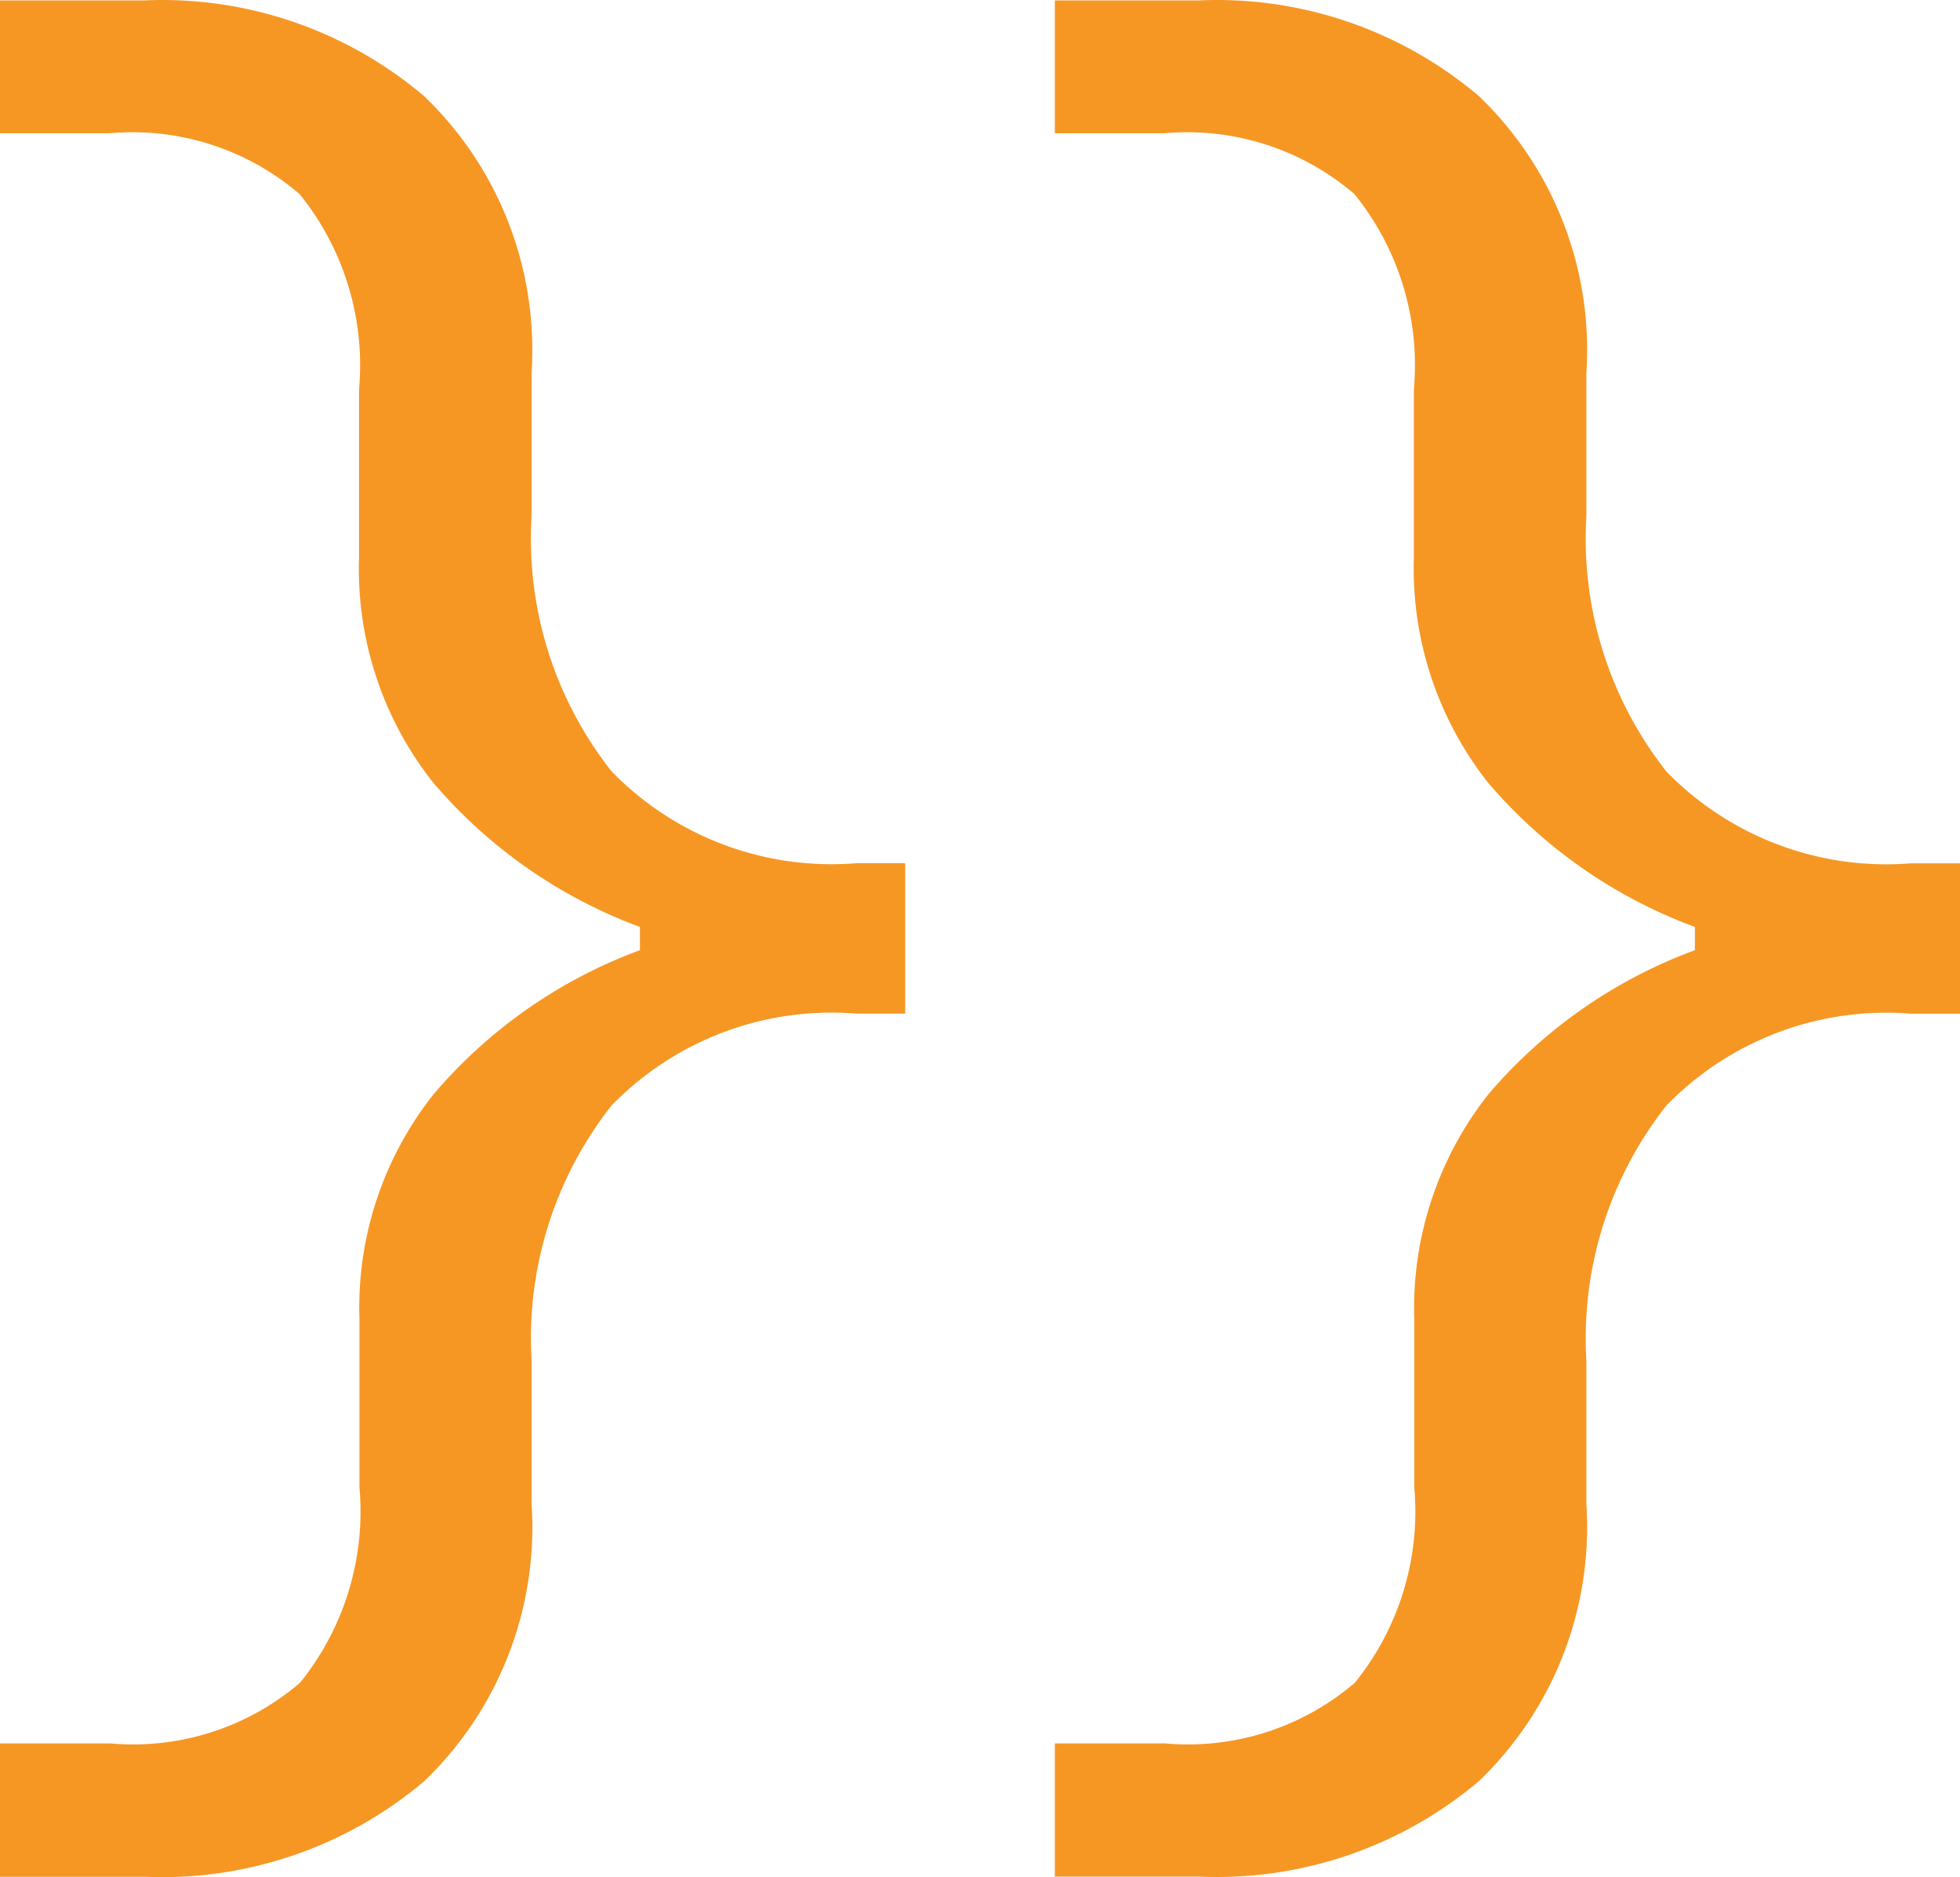
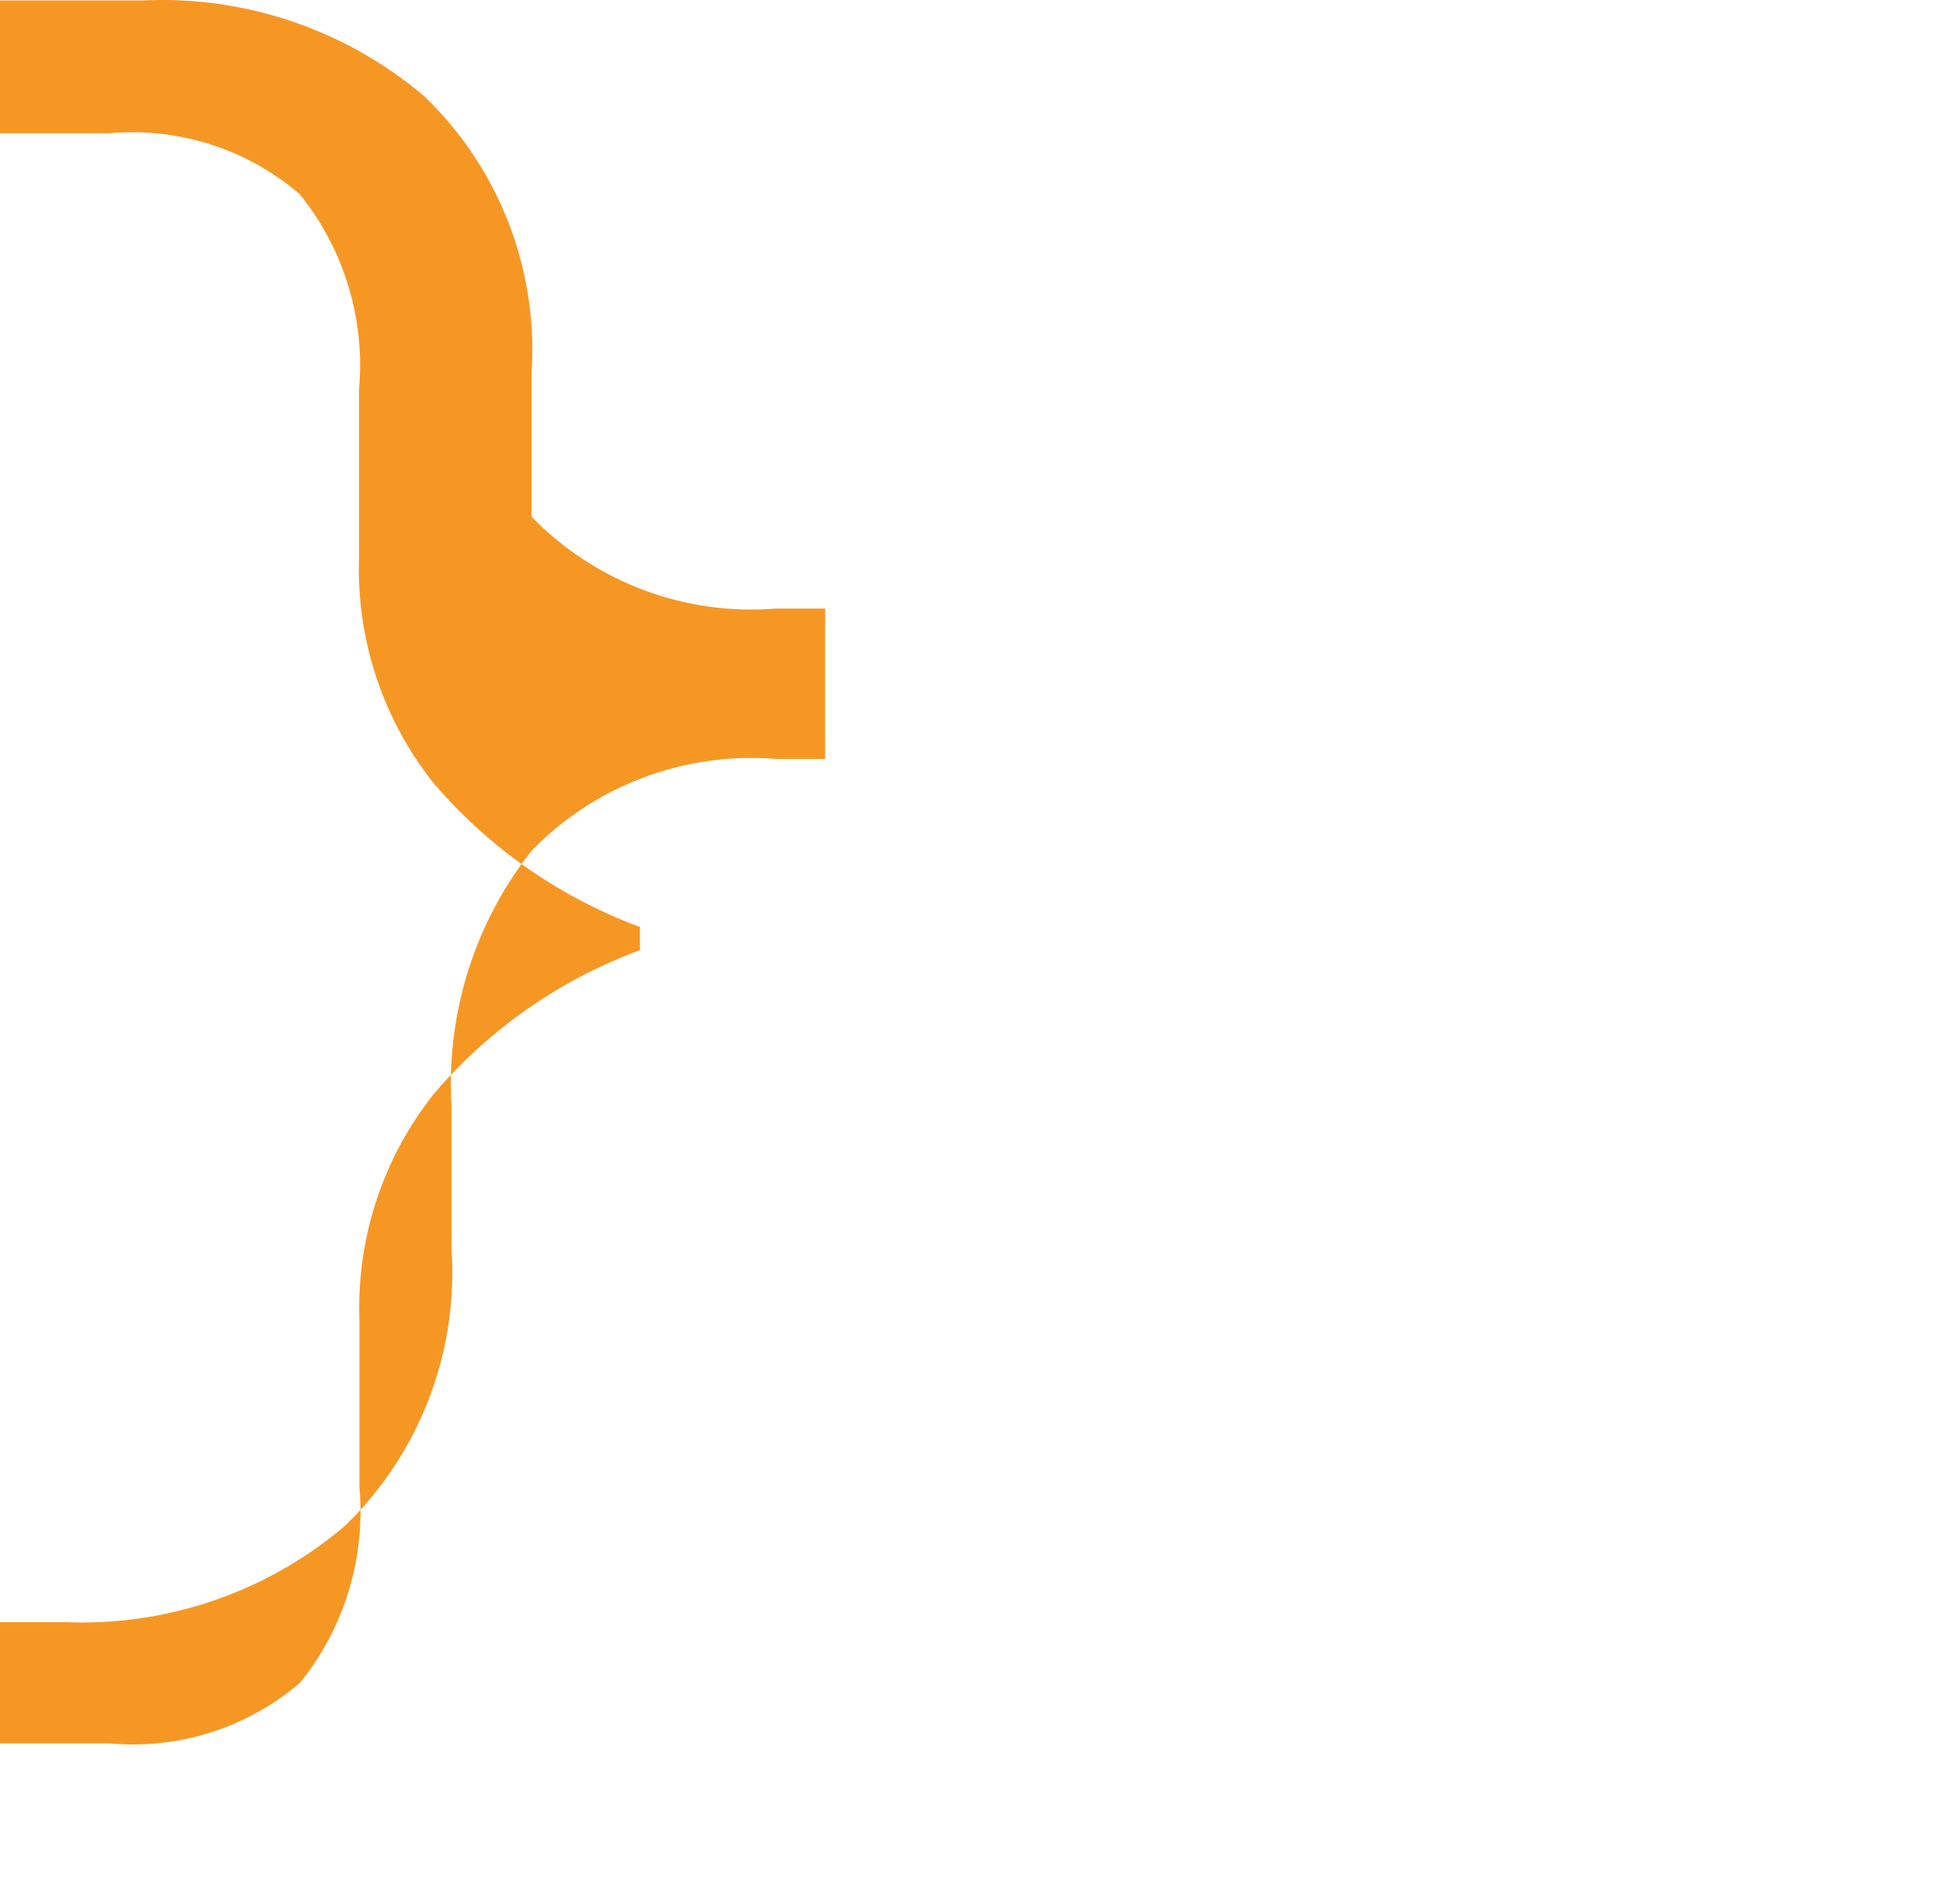
<svg xmlns="http://www.w3.org/2000/svg" width="39.585" height="37.907" viewBox="0 0 39.585 37.907">
-   <path id="Path_10" data-name="Path 10" d="M53.073,35.2h2.219a5.184,5.184,0,0,0,3.84-1.224,5.5,5.5,0,0,0,1.2-3.95v-3.4a6.963,6.963,0,0,1,1.5-4.538A10.028,10.028,0,0,1,66,19.181v-.469A10.072,10.072,0,0,1,61.824,15.8a6.976,6.976,0,0,1-1.5-4.543v-3.4a5.492,5.492,0,0,0-1.2-3.945,5.185,5.185,0,0,0-3.84-1.229H53.073V0H55.99a8.178,8.178,0,0,1,5.652,1.937,7.1,7.1,0,0,1,2.166,5.59v2.9a7.584,7.584,0,0,0,1.616,5.145,6.194,6.194,0,0,0,4.94,1.855h.99v3.037h-.99a6.194,6.194,0,0,0-4.94,1.855,7.592,7.592,0,0,0-1.616,5.145v2.9a7.114,7.114,0,0,1-2.166,5.595,8.2,8.2,0,0,1-5.652,1.932H53.073Z" transform="translate(-31.769 0.008)" fill="#f69724" />
-   <path id="Path_11" data-name="Path 11" d="M48.618,35.2h2.219a5.184,5.184,0,0,0,3.84-1.224,5.5,5.5,0,0,0,1.2-3.95v-3.4a6.937,6.937,0,0,1,1.5-4.538,10.028,10.028,0,0,1,4.165-2.907v-.469A10.072,10.072,0,0,1,57.369,15.8a6.95,6.95,0,0,1-1.5-4.543v-3.4a5.492,5.492,0,0,0-1.2-3.945,5.185,5.185,0,0,0-3.84-1.229H48.618V0h2.917a8.177,8.177,0,0,1,5.652,1.937,7.1,7.1,0,0,1,2.166,5.59v2.9A7.584,7.584,0,0,0,60.97,15.57a6.194,6.194,0,0,0,4.94,1.855h.99v3.037h-.99a6.194,6.194,0,0,0-4.94,1.855,7.592,7.592,0,0,0-1.616,5.145v2.9a7.114,7.114,0,0,1-2.166,5.6,8.2,8.2,0,0,1-5.652,1.932H48.618Z" transform="translate(-48.618 0.008)" fill="#f69724" />
+   <path id="Path_11" data-name="Path 11" d="M48.618,35.2h2.219a5.184,5.184,0,0,0,3.84-1.224,5.5,5.5,0,0,0,1.2-3.95v-3.4a6.937,6.937,0,0,1,1.5-4.538,10.028,10.028,0,0,1,4.165-2.907v-.469A10.072,10.072,0,0,1,57.369,15.8a6.95,6.95,0,0,1-1.5-4.543v-3.4a5.492,5.492,0,0,0-1.2-3.945,5.185,5.185,0,0,0-3.84-1.229H48.618V0h2.917a8.177,8.177,0,0,1,5.652,1.937,7.1,7.1,0,0,1,2.166,5.59v2.9a6.194,6.194,0,0,0,4.94,1.855h.99v3.037h-.99a6.194,6.194,0,0,0-4.94,1.855,7.592,7.592,0,0,0-1.616,5.145v2.9a7.114,7.114,0,0,1-2.166,5.6,8.2,8.2,0,0,1-5.652,1.932H48.618Z" transform="translate(-48.618 0.008)" fill="#f69724" />
</svg>